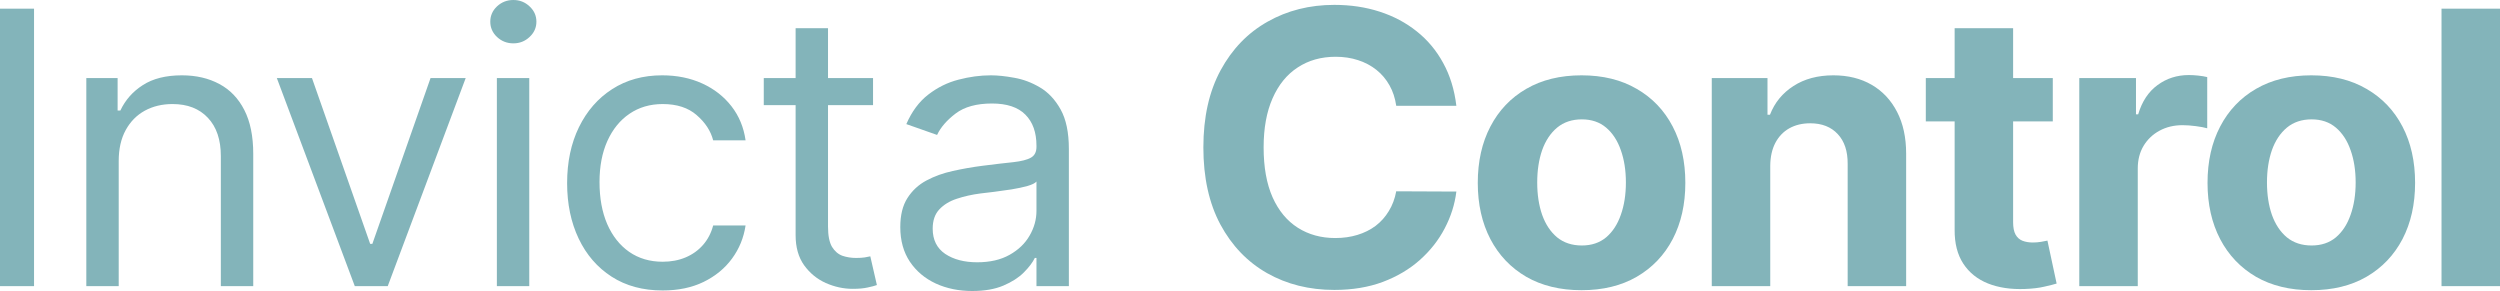
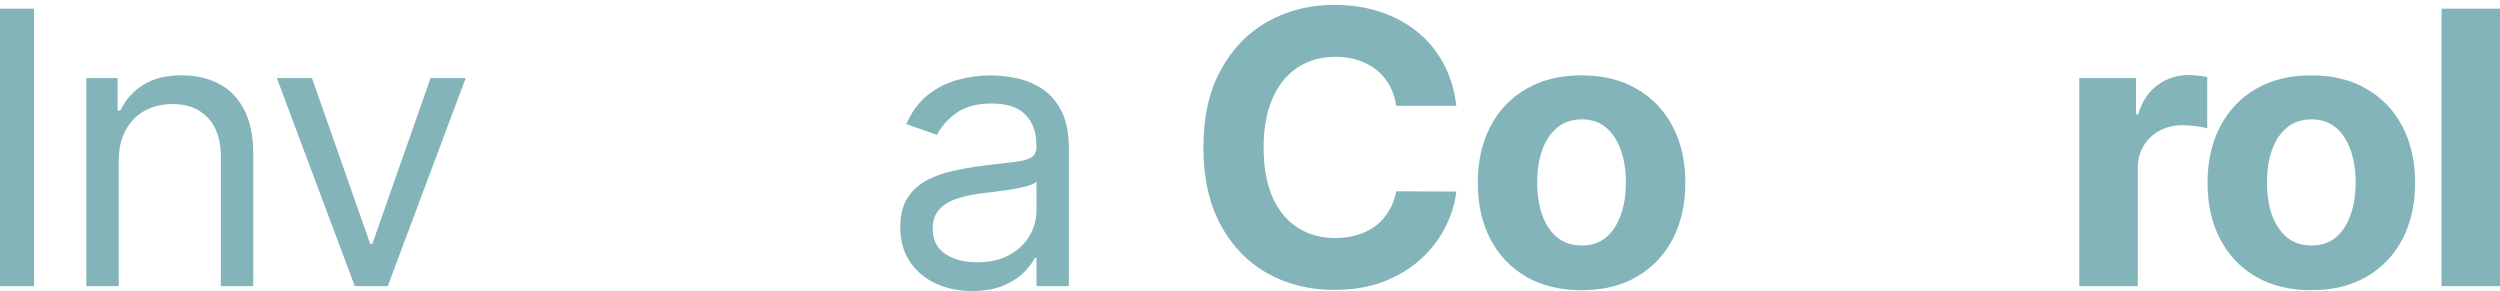
<svg xmlns="http://www.w3.org/2000/svg" width="378" height="44" viewBox="0 0 378 44" fill="none">
  <path d="M5.147 1.311V43.263H0V1.311H5.147Z" fill="#83B4BA" />
  <path d="M17.949 24.335V43.263H13.051V11.799H17.783V16.715H18.198C18.945 15.117 20.08 13.834 21.602 12.864C23.124 11.881 25.089 11.389 27.497 11.389C29.655 11.389 31.544 11.826 33.163 12.7C34.782 13.56 36.041 14.871 36.941 16.633C37.84 18.381 38.29 20.593 38.29 23.27V43.263H33.391V23.598C33.391 21.126 32.741 19.201 31.44 17.821C30.14 16.428 28.355 15.732 26.085 15.732C24.522 15.732 23.124 16.066 21.893 16.736C20.675 17.405 19.713 18.381 19.008 19.665C18.302 20.948 17.949 22.505 17.949 24.335Z" fill="#83B4BA" />
  <path d="M70.415 11.799L58.626 43.263H53.644L41.855 11.799H47.168L55.969 36.871H56.301L65.101 11.799H70.415Z" fill="#83B4BA" />
-   <path d="M75.127 43.263V11.799H80.025V43.263H75.127ZM77.618 6.555C76.663 6.555 75.84 6.234 75.148 5.592C74.47 4.95 74.131 4.179 74.131 3.277C74.131 2.376 74.47 1.605 75.148 0.963C75.84 0.321 76.663 0 77.618 0C78.572 0 79.389 0.321 80.067 0.963C80.759 1.605 81.105 2.376 81.105 3.277C81.105 4.179 80.759 4.95 80.067 5.592C79.389 6.234 78.572 6.555 77.618 6.555Z" fill="#83B4BA" />
-   <path d="M100.195 43.918C97.206 43.918 94.632 43.222 92.474 41.829C90.315 40.436 88.655 38.517 87.493 36.073C86.33 33.628 85.749 30.835 85.749 27.695C85.749 24.499 86.344 21.679 87.534 19.235C88.738 16.776 90.412 14.858 92.557 13.479C94.716 12.086 97.234 11.389 100.112 11.389C102.354 11.389 104.374 11.799 106.173 12.618C107.972 13.438 109.445 14.585 110.594 16.06C111.742 17.535 112.455 19.255 112.732 21.222H107.833C107.46 19.788 106.629 18.518 105.343 17.412C104.07 16.292 102.354 15.732 100.195 15.732C98.286 15.732 96.611 16.224 95.172 17.207C93.747 18.176 92.633 19.549 91.831 21.324C91.042 23.086 90.647 25.155 90.647 27.531C90.647 29.962 91.035 32.078 91.81 33.881C92.599 35.683 93.705 37.083 95.131 38.08C96.57 39.077 98.258 39.575 100.195 39.575C101.468 39.575 102.624 39.357 103.661 38.92C104.699 38.483 105.578 37.855 106.297 37.035C107.017 36.216 107.529 35.233 107.833 34.086H112.732C112.455 35.943 111.77 37.616 110.677 39.104C109.597 40.579 108.165 41.754 106.38 42.628C104.609 43.488 102.547 43.918 100.195 43.918Z" fill="#83B4BA" />
-   <path d="M132.004 11.799V15.896H115.482V11.799H132.004ZM120.297 4.261H125.196V34.249C125.196 35.615 125.396 36.639 125.798 37.322C126.213 37.991 126.739 38.442 127.375 38.674C128.026 38.893 128.711 39.002 129.43 39.002C129.97 39.002 130.412 38.974 130.758 38.92C131.104 38.852 131.381 38.797 131.589 38.756L132.585 43.099C132.253 43.222 131.789 43.344 131.194 43.467C130.599 43.604 129.845 43.672 128.932 43.672C127.548 43.672 126.192 43.379 124.864 42.791C123.549 42.204 122.456 41.31 121.584 40.108C120.726 38.906 120.297 37.39 120.297 35.56V4.261Z" fill="#83B4BA" />
  <path d="M147 44C144.98 44 143.147 43.624 141.5 42.873C139.853 42.109 138.546 41.009 137.577 39.575C136.609 38.128 136.124 36.38 136.124 34.331C136.124 32.529 136.484 31.068 137.203 29.948C137.923 28.814 138.885 27.927 140.089 27.285C141.292 26.643 142.621 26.165 144.074 25.851C145.54 25.523 147.014 25.264 148.495 25.073C150.432 24.827 152.002 24.642 153.206 24.52C154.424 24.383 155.309 24.158 155.863 23.844C156.43 23.529 156.714 22.983 156.714 22.205V22.041C156.714 20.02 156.154 18.449 155.033 17.33C153.926 16.21 152.245 15.65 149.989 15.65C147.651 15.65 145.817 16.155 144.489 17.166C143.16 18.176 142.226 19.255 141.687 20.402L137.037 18.764C137.868 16.852 138.975 15.363 140.358 14.298C141.756 13.219 143.278 12.468 144.925 12.045C146.585 11.608 148.218 11.389 149.823 11.389C150.847 11.389 152.023 11.512 153.352 11.758C154.694 11.99 155.987 12.475 157.233 13.212C158.492 13.95 159.537 15.063 160.367 16.551C161.197 18.04 161.612 20.034 161.612 22.533V43.263H156.714V39.002H156.465C156.133 39.685 155.579 40.415 154.804 41.194C154.03 41.972 152.999 42.634 151.712 43.181C150.425 43.727 148.854 44 147 44ZM147.747 39.657C149.685 39.657 151.317 39.282 152.646 38.531C153.988 37.78 154.998 36.81 155.676 35.622C156.368 34.434 156.714 33.184 156.714 31.873V27.449C156.506 27.695 156.05 27.92 155.344 28.125C154.652 28.316 153.85 28.487 152.936 28.637C152.037 28.773 151.158 28.896 150.3 29.006C149.456 29.101 148.771 29.183 148.246 29.251C146.973 29.415 145.783 29.682 144.676 30.05C143.582 30.405 142.697 30.945 142.019 31.669C141.355 32.379 141.023 33.348 141.023 34.577C141.023 36.257 141.652 37.527 142.911 38.387C144.184 39.234 145.796 39.657 147.747 39.657Z" fill="#83B4BA" />
  <path d="M220.202 15.998H211.111C210.944 14.837 210.605 13.806 210.094 12.905C209.582 11.99 208.924 11.212 208.122 10.57C207.319 9.928 206.392 9.436 205.34 9.095C204.303 8.754 203.175 8.583 201.957 8.583C199.757 8.583 197.841 9.122 196.208 10.201C194.575 11.266 193.309 12.823 192.41 14.871C191.51 16.906 191.06 19.378 191.06 22.287C191.06 25.277 191.51 27.79 192.41 29.825C193.323 31.86 194.596 33.396 196.229 34.434C197.861 35.472 199.75 35.991 201.895 35.991C203.099 35.991 204.213 35.834 205.237 35.52C206.274 35.206 207.195 34.748 207.997 34.147C208.8 33.533 209.464 32.788 209.99 31.914C210.529 31.04 210.903 30.044 211.111 28.924L220.202 28.965C219.966 30.89 219.378 32.747 218.437 34.536C217.51 36.312 216.258 37.903 214.681 39.309C213.117 40.702 211.249 41.808 209.076 42.628C206.918 43.433 204.476 43.836 201.75 43.836C197.958 43.836 194.568 42.989 191.579 41.296C188.604 39.603 186.252 37.151 184.522 33.942C182.807 30.733 181.949 26.848 181.949 22.287C181.949 17.712 182.82 13.82 184.564 10.611C186.307 7.402 188.674 4.957 191.662 3.277C194.651 1.584 198.014 0.737 201.75 0.737C204.213 0.737 206.496 1.079 208.599 1.762C210.716 2.444 212.591 3.441 214.224 4.752C215.857 6.05 217.185 7.641 218.209 9.525C219.247 11.41 219.911 13.567 220.202 15.998Z" fill="#83B4BA" />
  <path d="M239.131 43.877C235.907 43.877 233.119 43.201 230.767 41.849C228.428 40.484 226.622 38.585 225.349 36.155C224.076 33.71 223.44 30.877 223.44 27.654C223.44 24.404 224.076 21.563 225.349 19.132C226.622 16.688 228.428 14.79 230.767 13.438C233.119 12.072 235.907 11.389 239.131 11.389C242.355 11.389 245.137 12.072 247.475 13.438C249.827 14.79 251.64 16.688 252.913 19.132C254.186 21.563 254.823 24.404 254.823 27.654C254.823 30.877 254.186 33.71 252.913 36.155C251.64 38.585 249.827 40.484 247.475 41.849C245.137 43.201 242.355 43.877 239.131 43.877ZM239.173 37.117C240.64 37.117 241.864 36.708 242.847 35.888C243.829 35.055 244.569 33.922 245.067 32.488C245.579 31.054 245.835 29.422 245.835 27.592C245.835 25.762 245.579 24.13 245.067 22.697C244.569 21.263 243.829 20.129 242.847 19.296C241.864 18.463 240.64 18.047 239.173 18.047C237.692 18.047 236.447 18.463 235.437 19.296C234.44 20.129 233.686 21.263 233.174 22.697C232.676 24.13 232.427 25.762 232.427 27.592C232.427 29.422 232.676 31.054 233.174 32.488C233.686 33.922 234.44 35.055 235.437 35.888C236.447 36.708 237.692 37.117 239.173 37.117Z" fill="#83B4BA" />
-   <path d="M267.661 25.073V43.263H258.819V11.799H267.245V17.35H267.619C268.325 15.52 269.508 14.073 271.168 13.007C272.829 11.929 274.842 11.389 277.208 11.389C279.422 11.389 281.352 11.867 282.999 12.823C284.646 13.779 285.926 15.145 286.839 16.92C287.752 18.682 288.209 20.785 288.209 23.229V43.263H279.367V24.786C279.381 22.86 278.883 21.358 277.872 20.279C276.862 19.187 275.472 18.641 273.7 18.641C272.51 18.641 271.459 18.893 270.546 19.398C269.646 19.904 268.94 20.641 268.428 21.611C267.93 22.567 267.674 23.721 267.661 25.073Z" fill="#83B4BA" />
-   <path d="M310.382 11.799V18.354H291.182V11.799H310.382ZM295.541 4.261H304.383V33.594C304.383 34.4 304.508 35.028 304.757 35.479C305.006 35.916 305.352 36.223 305.795 36.4C306.251 36.578 306.777 36.667 307.372 36.667C307.787 36.667 308.202 36.633 308.617 36.564C309.032 36.482 309.351 36.421 309.572 36.38L310.963 42.873C310.52 43.01 309.897 43.167 309.095 43.344C308.292 43.536 307.317 43.652 306.168 43.693C304.037 43.775 302.169 43.495 300.564 42.853C298.973 42.211 297.734 41.214 296.849 39.862C295.963 38.51 295.527 36.803 295.541 34.741V4.261Z" fill="#83B4BA" />
  <path d="M314.388 43.263V11.799H322.96V17.289H323.292C323.873 15.336 324.849 13.861 326.219 12.864C327.589 11.854 329.166 11.348 330.951 11.348C331.394 11.348 331.871 11.376 332.383 11.43C332.895 11.485 333.345 11.56 333.732 11.655V19.398C333.317 19.276 332.743 19.166 332.01 19.071C331.276 18.975 330.605 18.927 329.996 18.927C328.696 18.927 327.533 19.207 326.509 19.767C325.499 20.314 324.697 21.078 324.102 22.061C323.52 23.045 323.23 24.178 323.23 25.462V43.263H314.388Z" fill="#83B4BA" />
  <path d="M349.471 43.877C346.247 43.877 343.459 43.201 341.106 41.849C338.768 40.484 336.962 38.585 335.689 36.155C334.416 33.71 333.779 30.877 333.779 27.654C333.779 24.404 334.416 21.563 335.689 19.132C336.962 16.688 338.768 14.79 341.106 13.438C343.459 12.072 346.247 11.389 349.471 11.389C352.695 11.389 355.476 12.072 357.815 13.438C360.167 14.79 361.98 16.688 363.253 19.132C364.526 21.563 365.162 24.404 365.162 27.654C365.162 30.877 364.526 33.71 363.253 36.155C361.98 38.585 360.167 40.484 357.815 41.849C355.476 43.201 352.695 43.877 349.471 43.877ZM349.512 37.117C350.979 37.117 352.204 36.708 353.186 35.888C354.168 35.055 354.909 33.922 355.407 32.488C355.919 31.054 356.175 29.422 356.175 27.592C356.175 25.762 355.919 24.13 355.407 22.697C354.909 21.263 354.168 20.129 353.186 19.296C352.204 18.463 350.979 18.047 349.512 18.047C348.032 18.047 346.786 18.463 345.776 19.296C344.78 20.129 344.026 21.263 343.514 22.697C343.016 24.13 342.767 25.762 342.767 27.592C342.767 29.422 343.016 31.054 343.514 32.488C344.026 33.922 344.78 35.055 345.776 35.888C346.786 36.708 348.032 37.117 349.512 37.117Z" fill="#83B4BA" />
  <path d="M378 1.311V43.263H369.158V1.311H378Z" fill="#83B4BA" />
</svg>